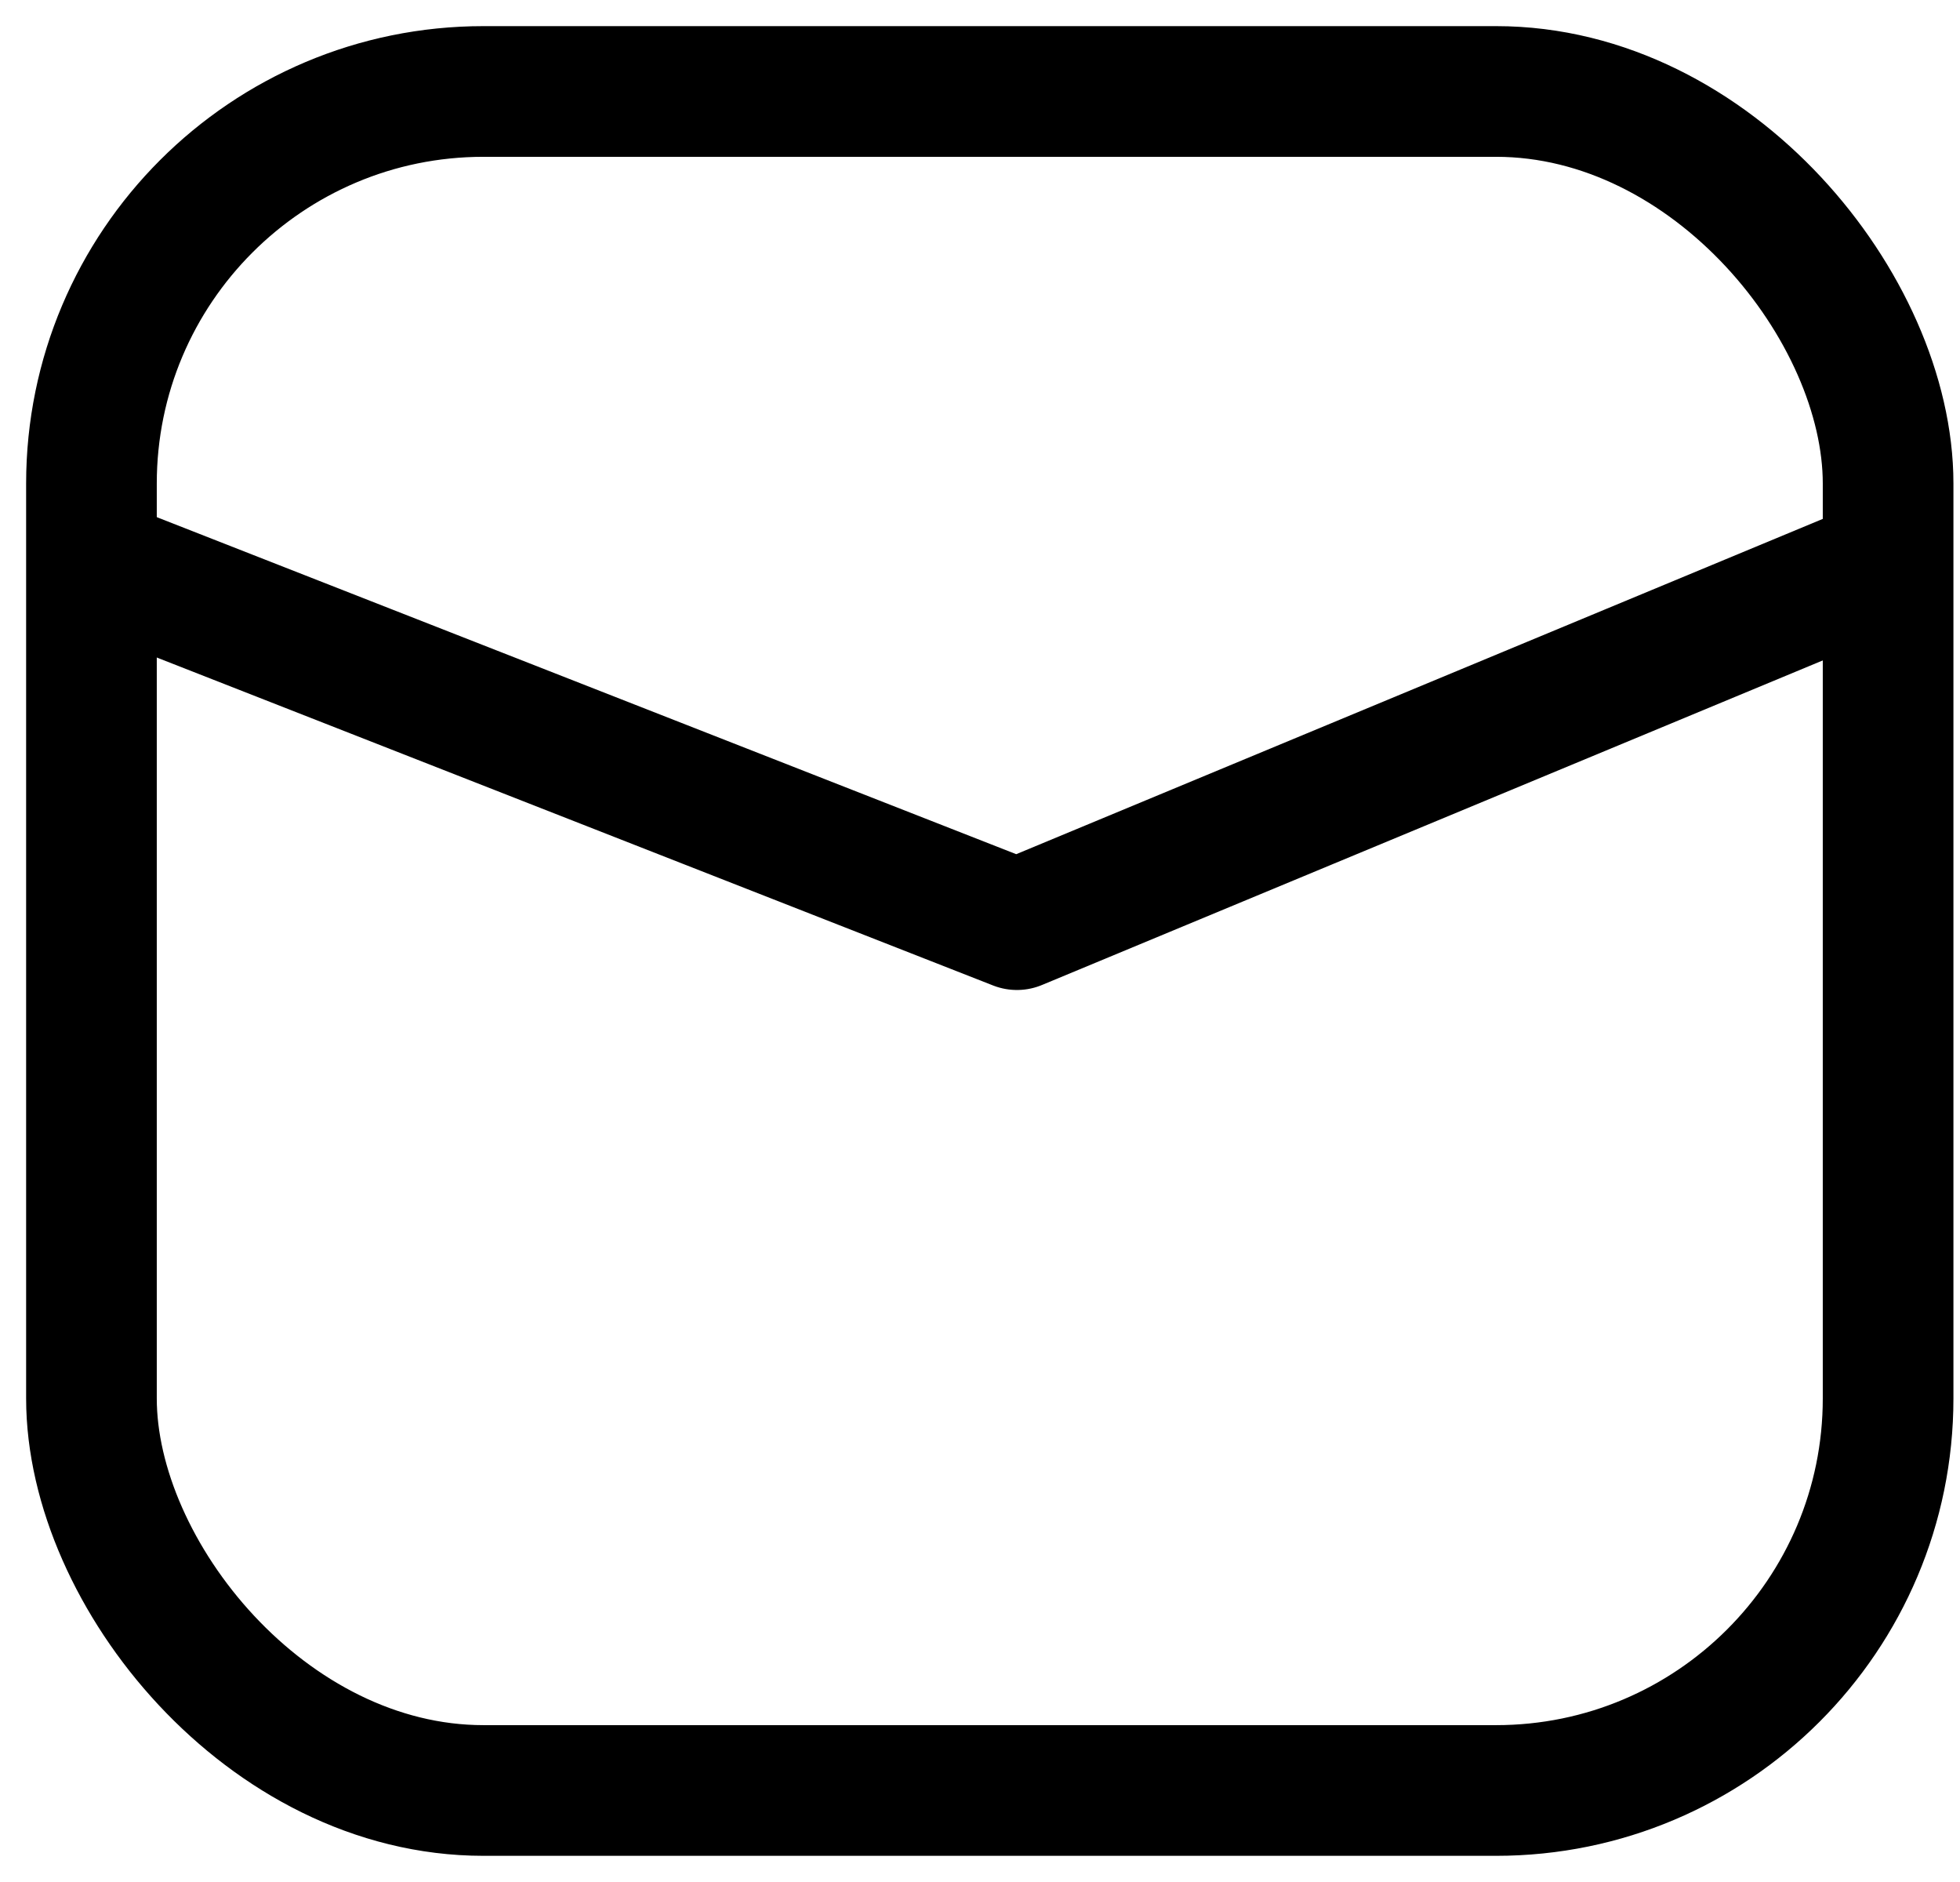
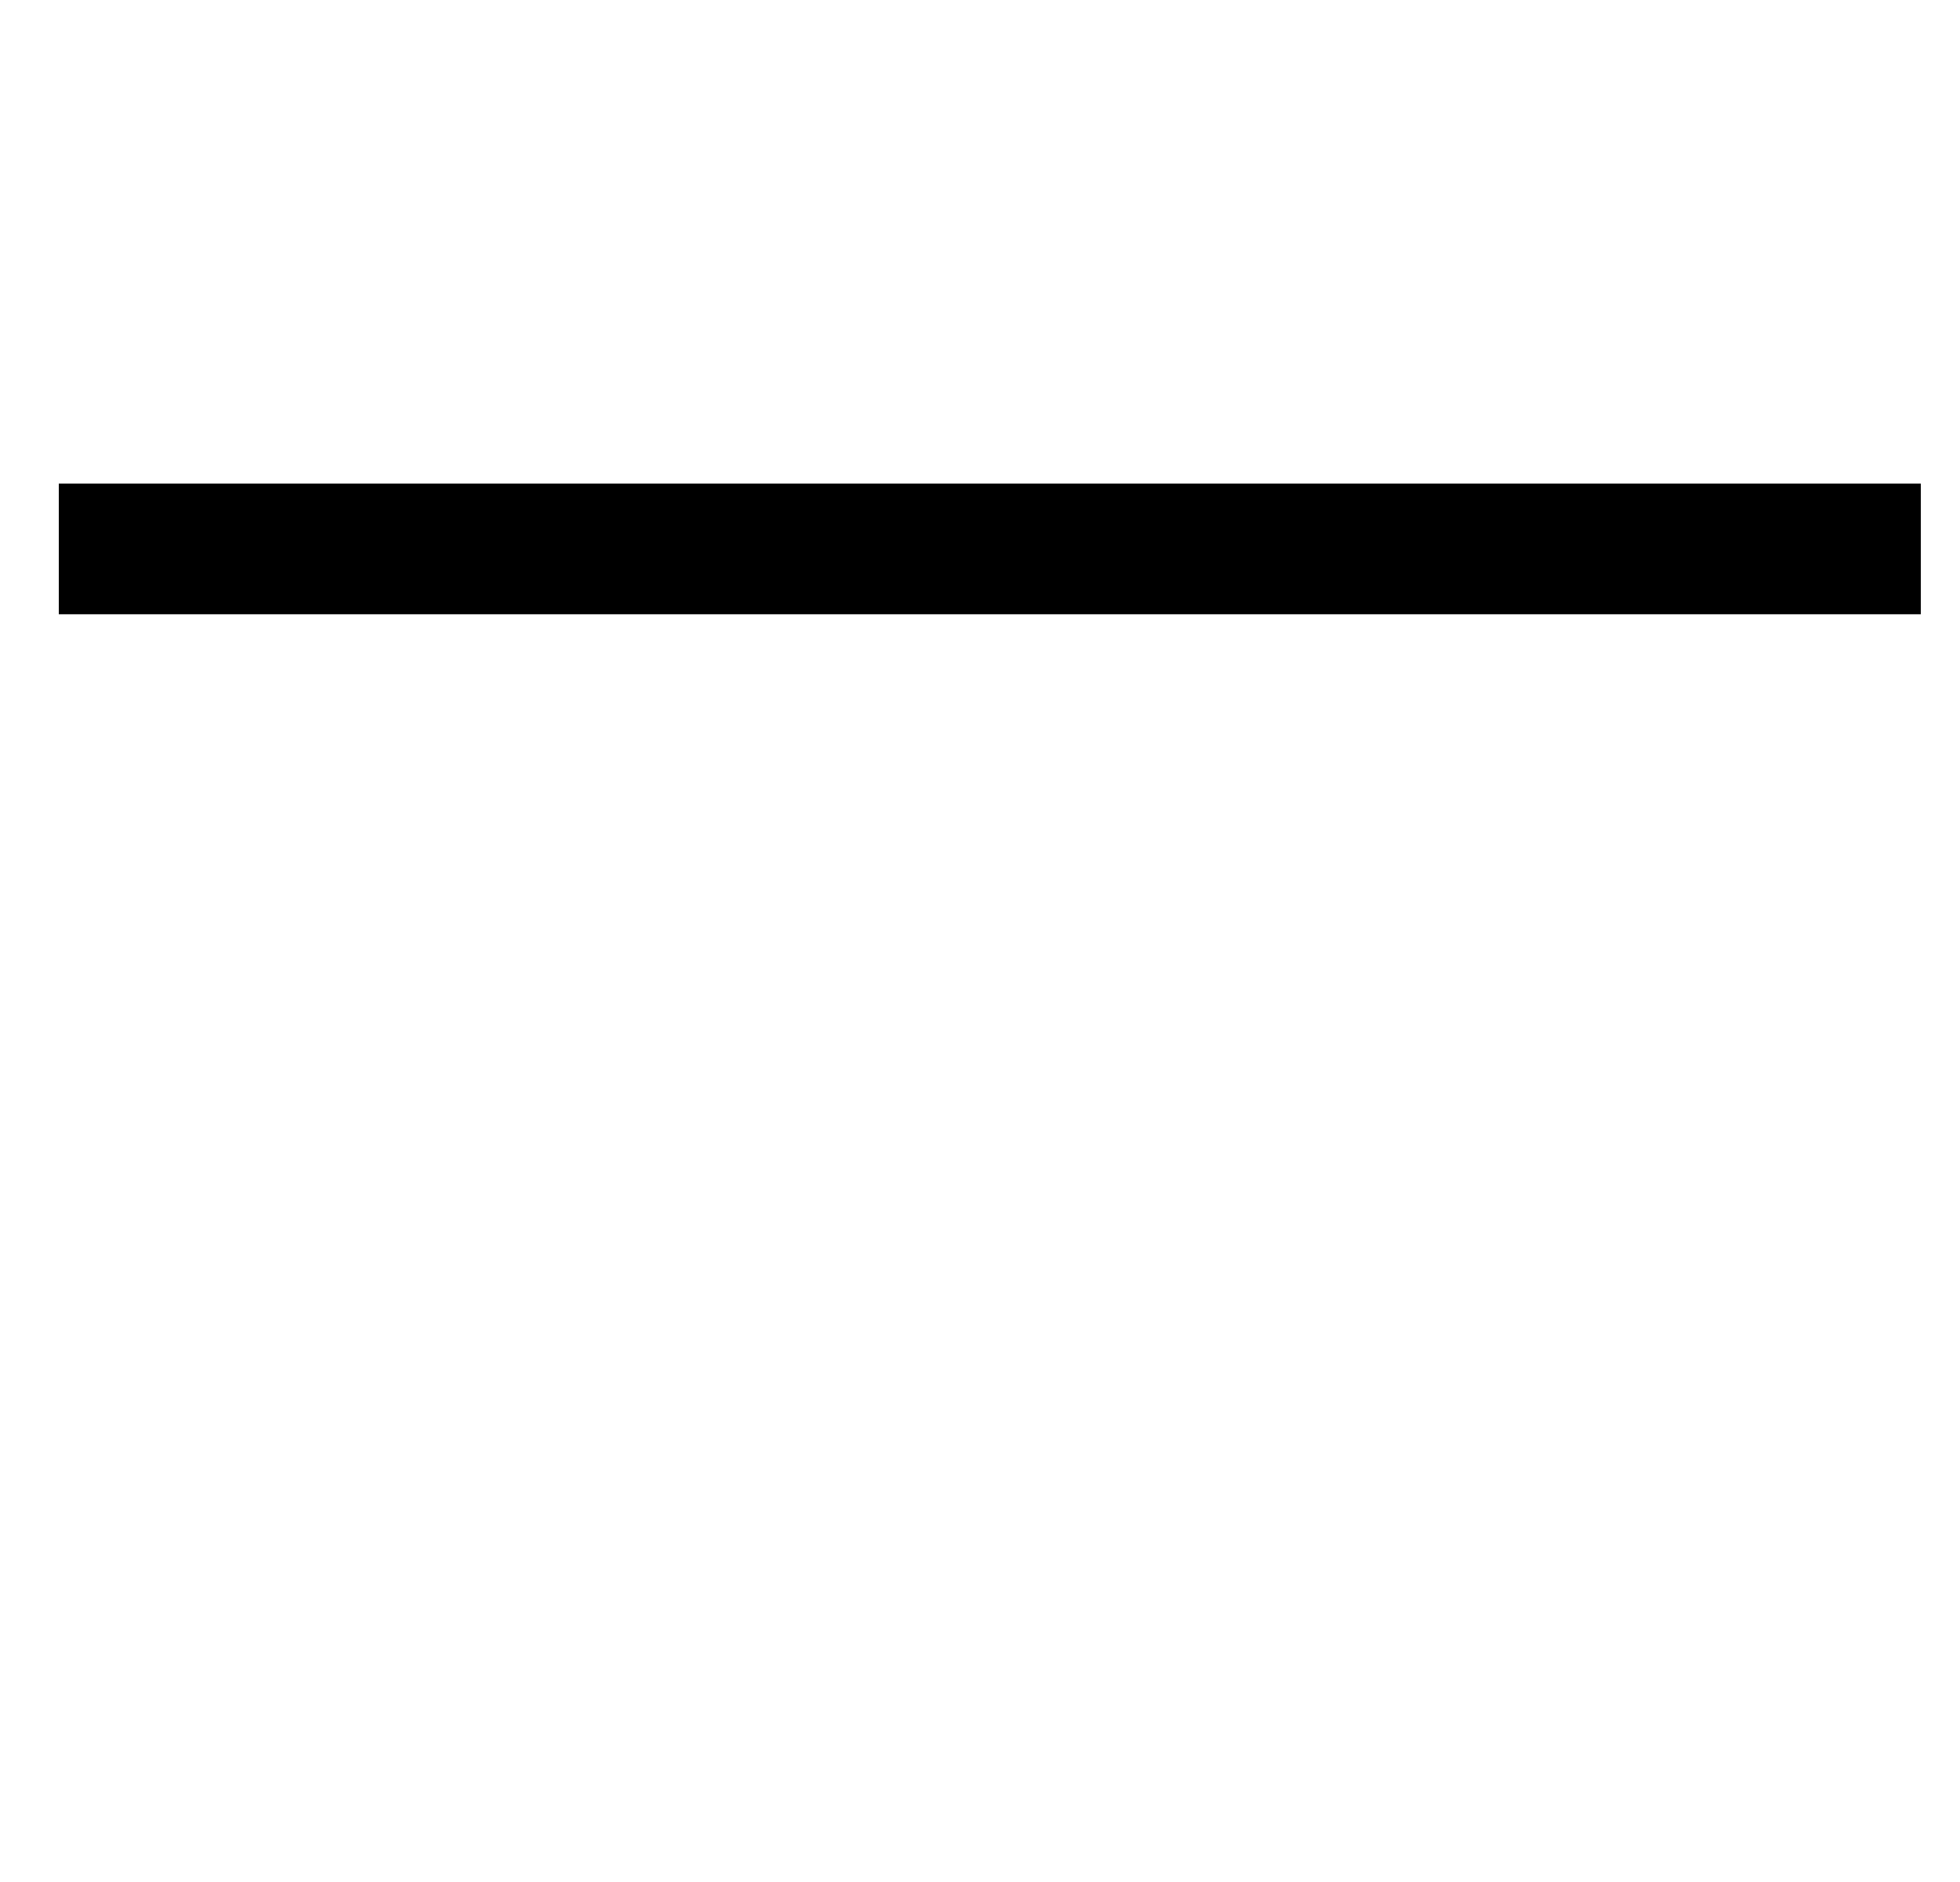
<svg xmlns="http://www.w3.org/2000/svg" width="50" height="48" viewBox="0 0 50 48" fill="none">
-   <rect x="2.333" y="2.333" width="45.833" height="43.333" rx="10" stroke="black" stroke-width="3.333" />
-   <path d="M1.5 14L25.942 23.583L49 14" stroke="black" stroke-width="3.333" stroke-linejoin="round" />
+   <path d="M1.5 14L49 14" stroke="black" stroke-width="3.333" stroke-linejoin="round" />
</svg>